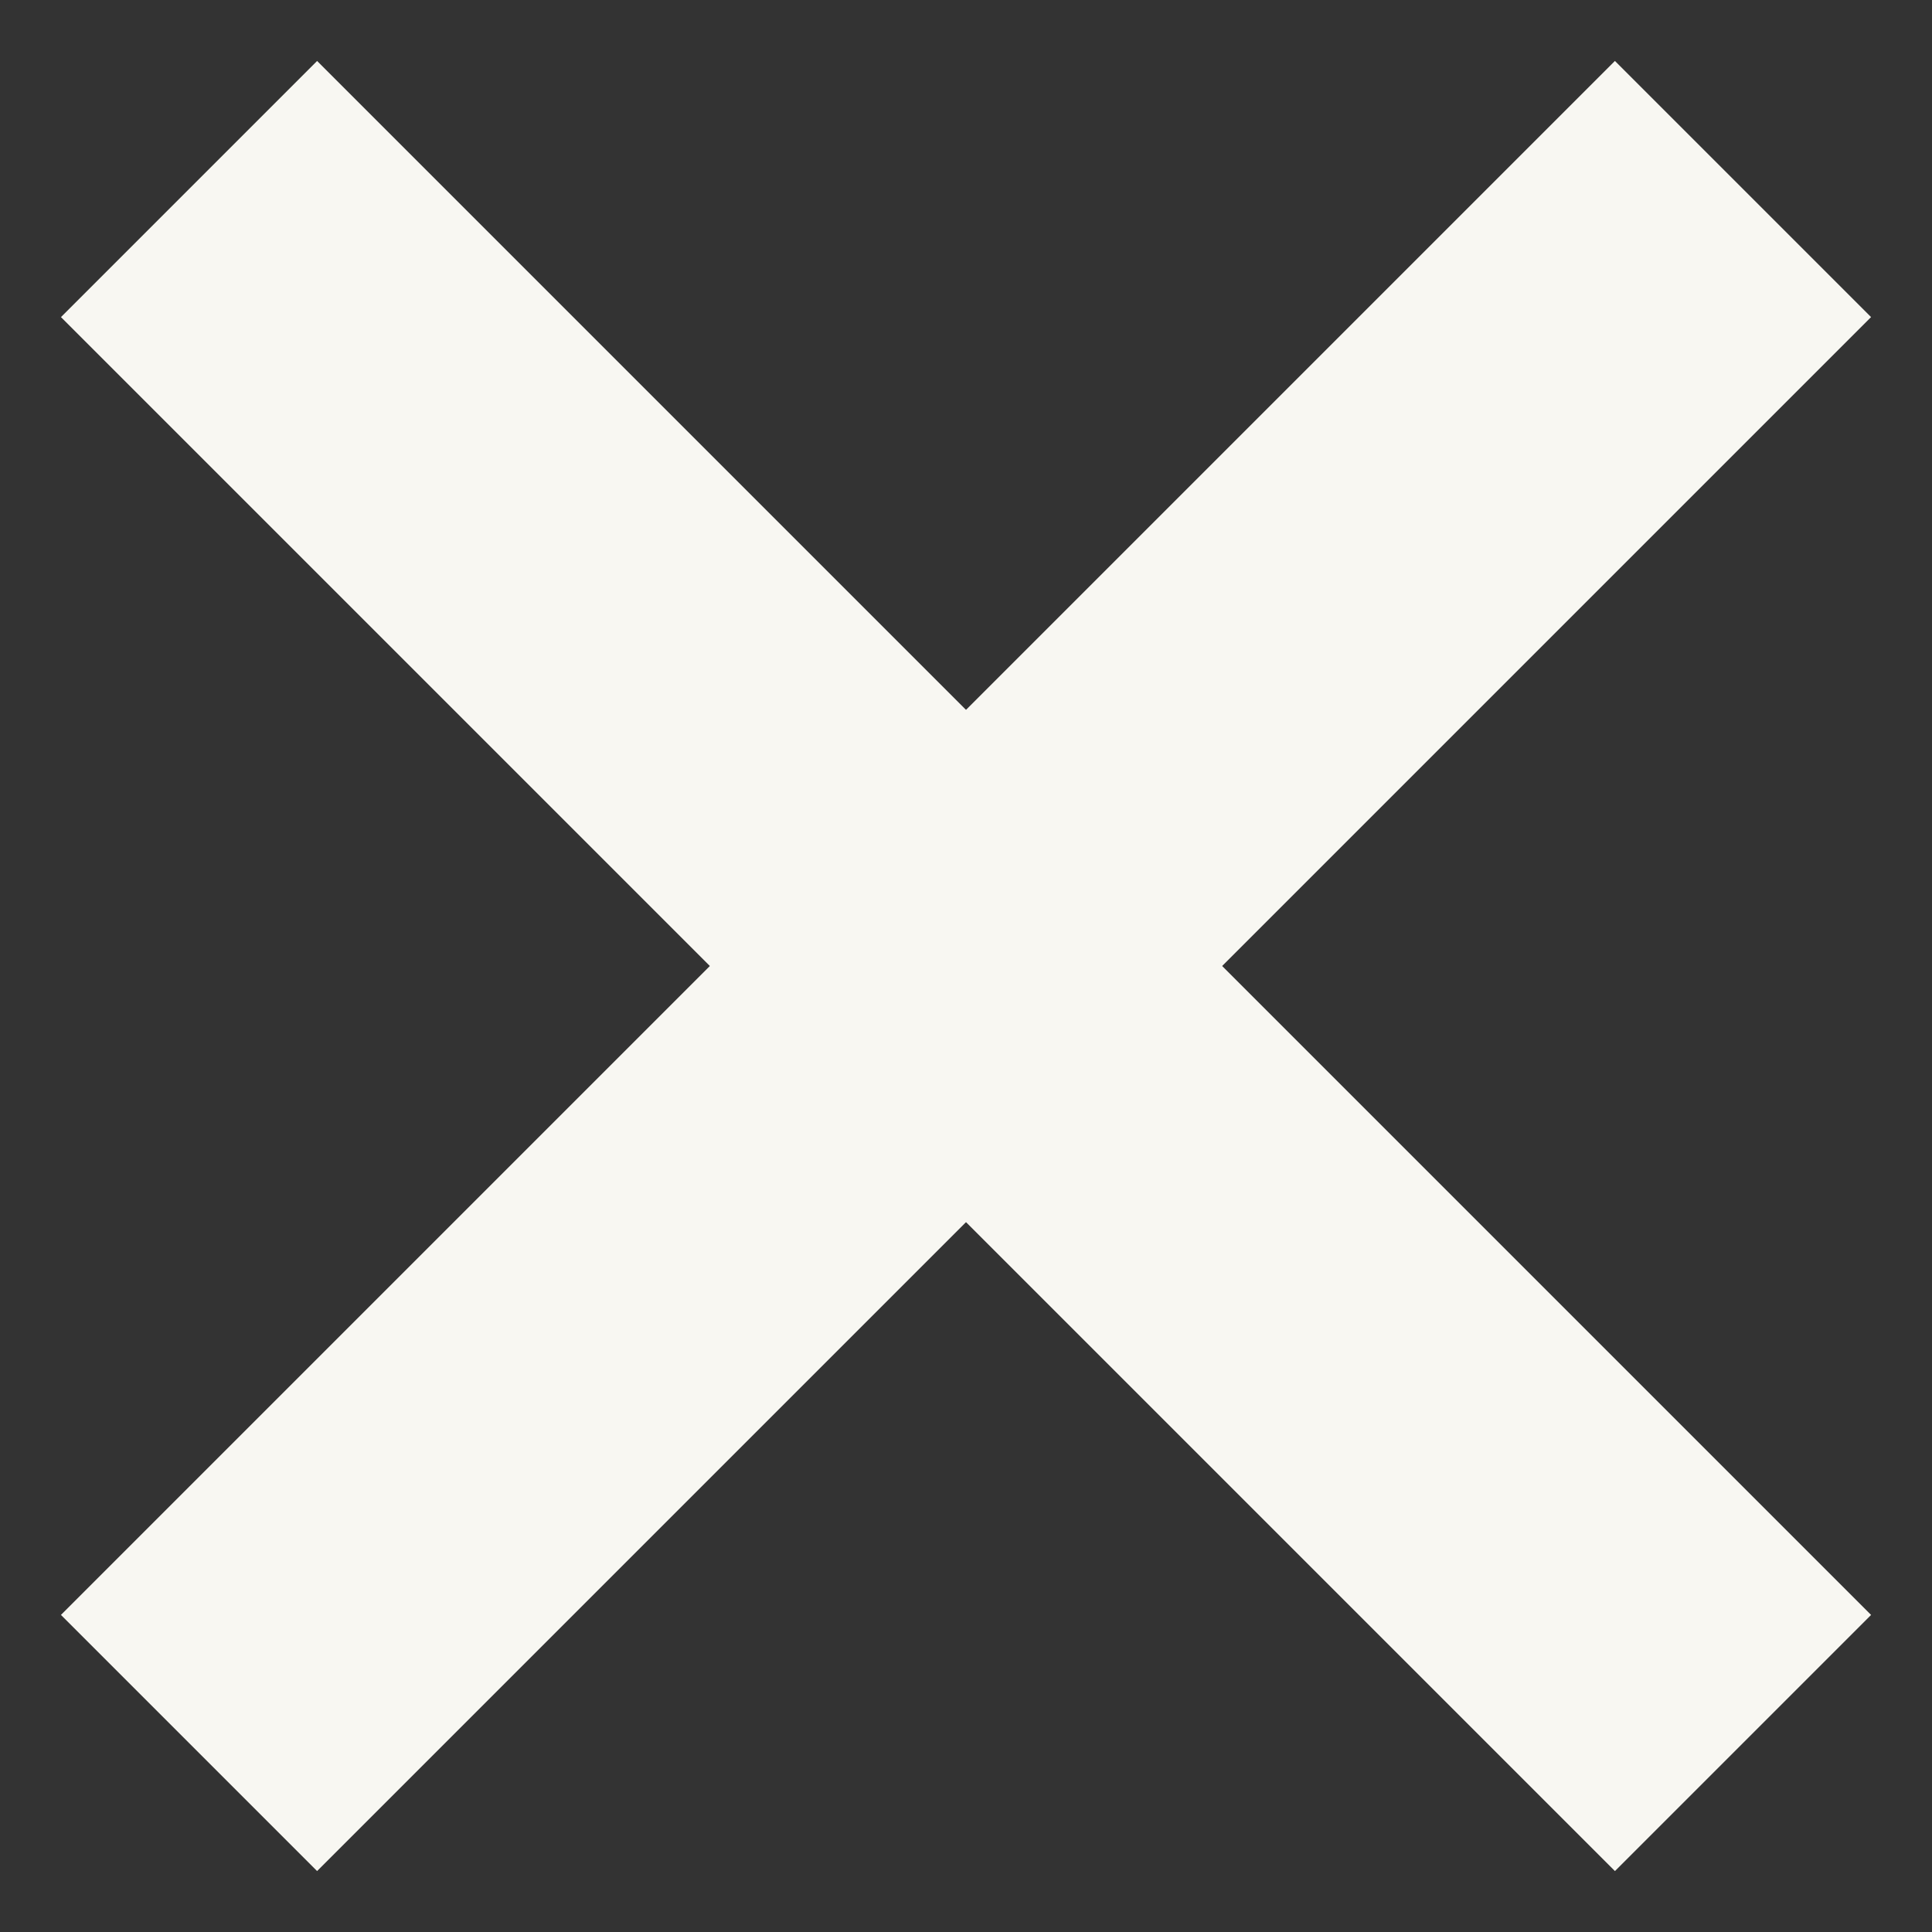
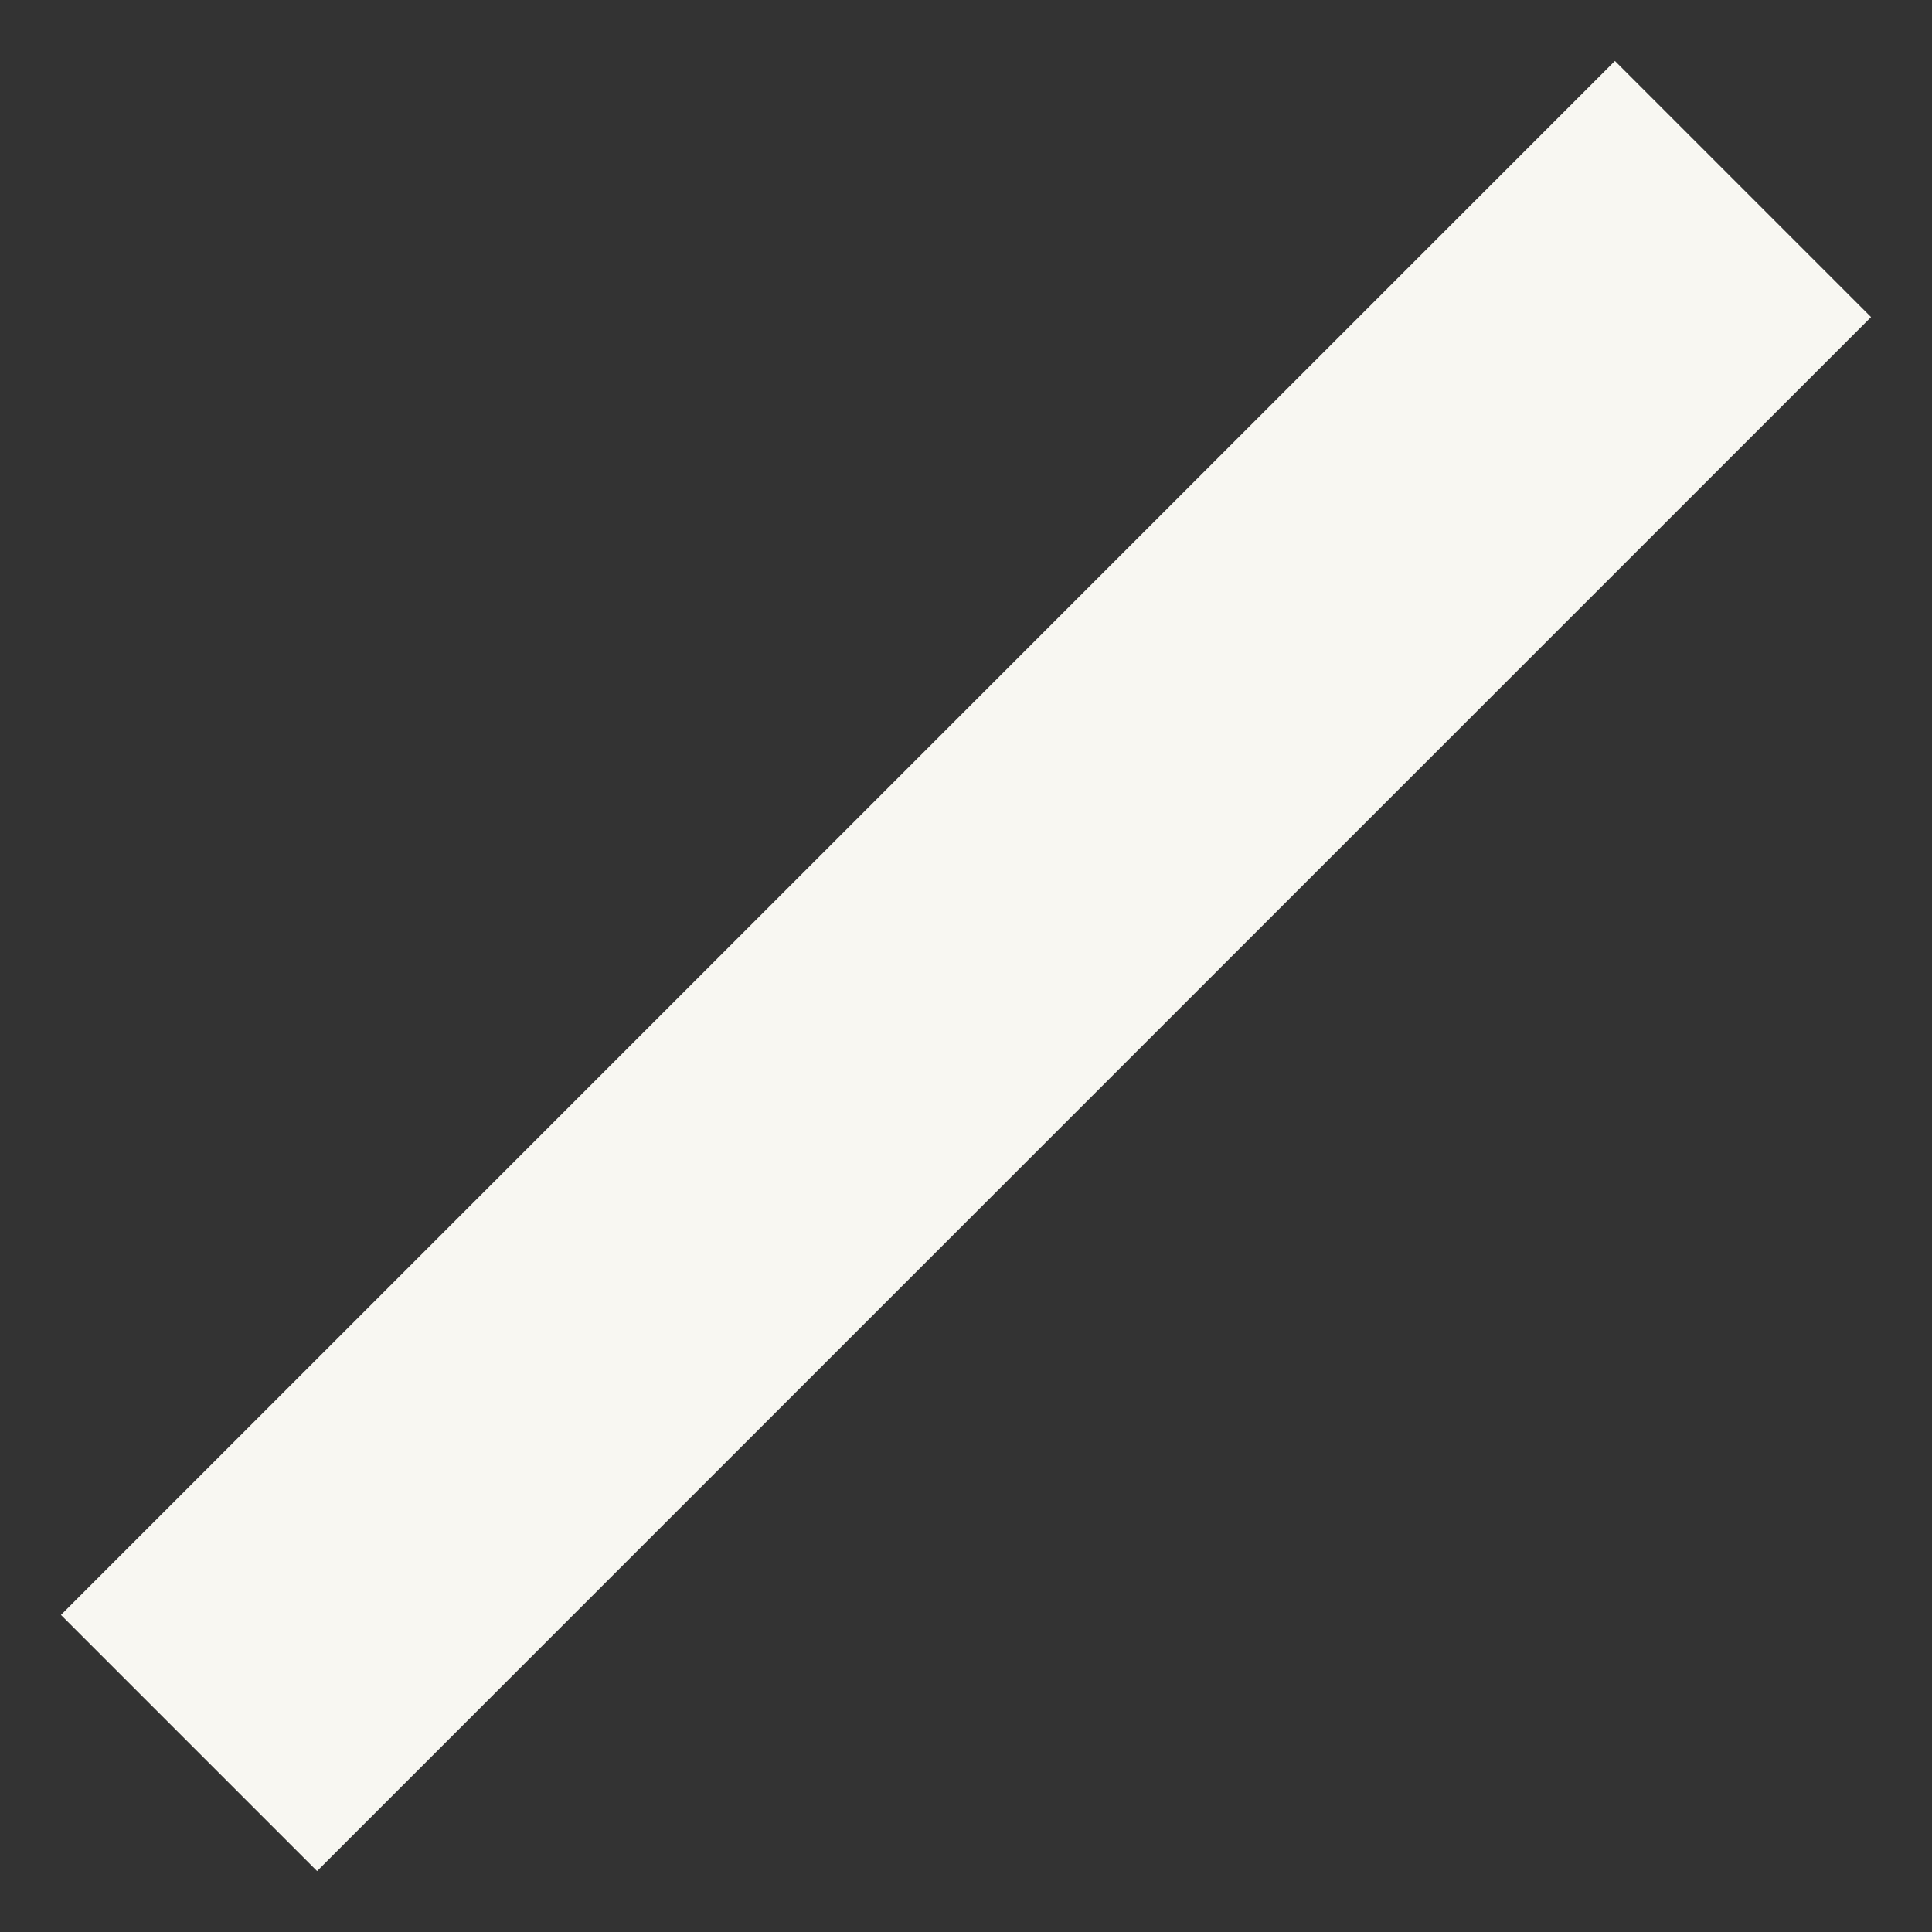
<svg xmlns="http://www.w3.org/2000/svg" width="16" height="16" viewBox="0 0 16 16">
  <rect x="0" y="0" width="16" height="16" fill="#333333" stroke="none" />
  <g fill="none" fill-rule="evenodd" transform="translate(1 2)">
-     <line x1="15.2" y1=".8" y2=".8" stroke="#F8F7F2" stroke-linecap="square" stroke-width="3" transform="rotate(45 1.023 2.676)" />
    <line x1="14.6" x2="-.6" y1="6" y2="6" stroke="#F8F7F2" stroke-linecap="square" stroke-width="3" transform="rotate(135 7 6)" />
  </g>
</svg>